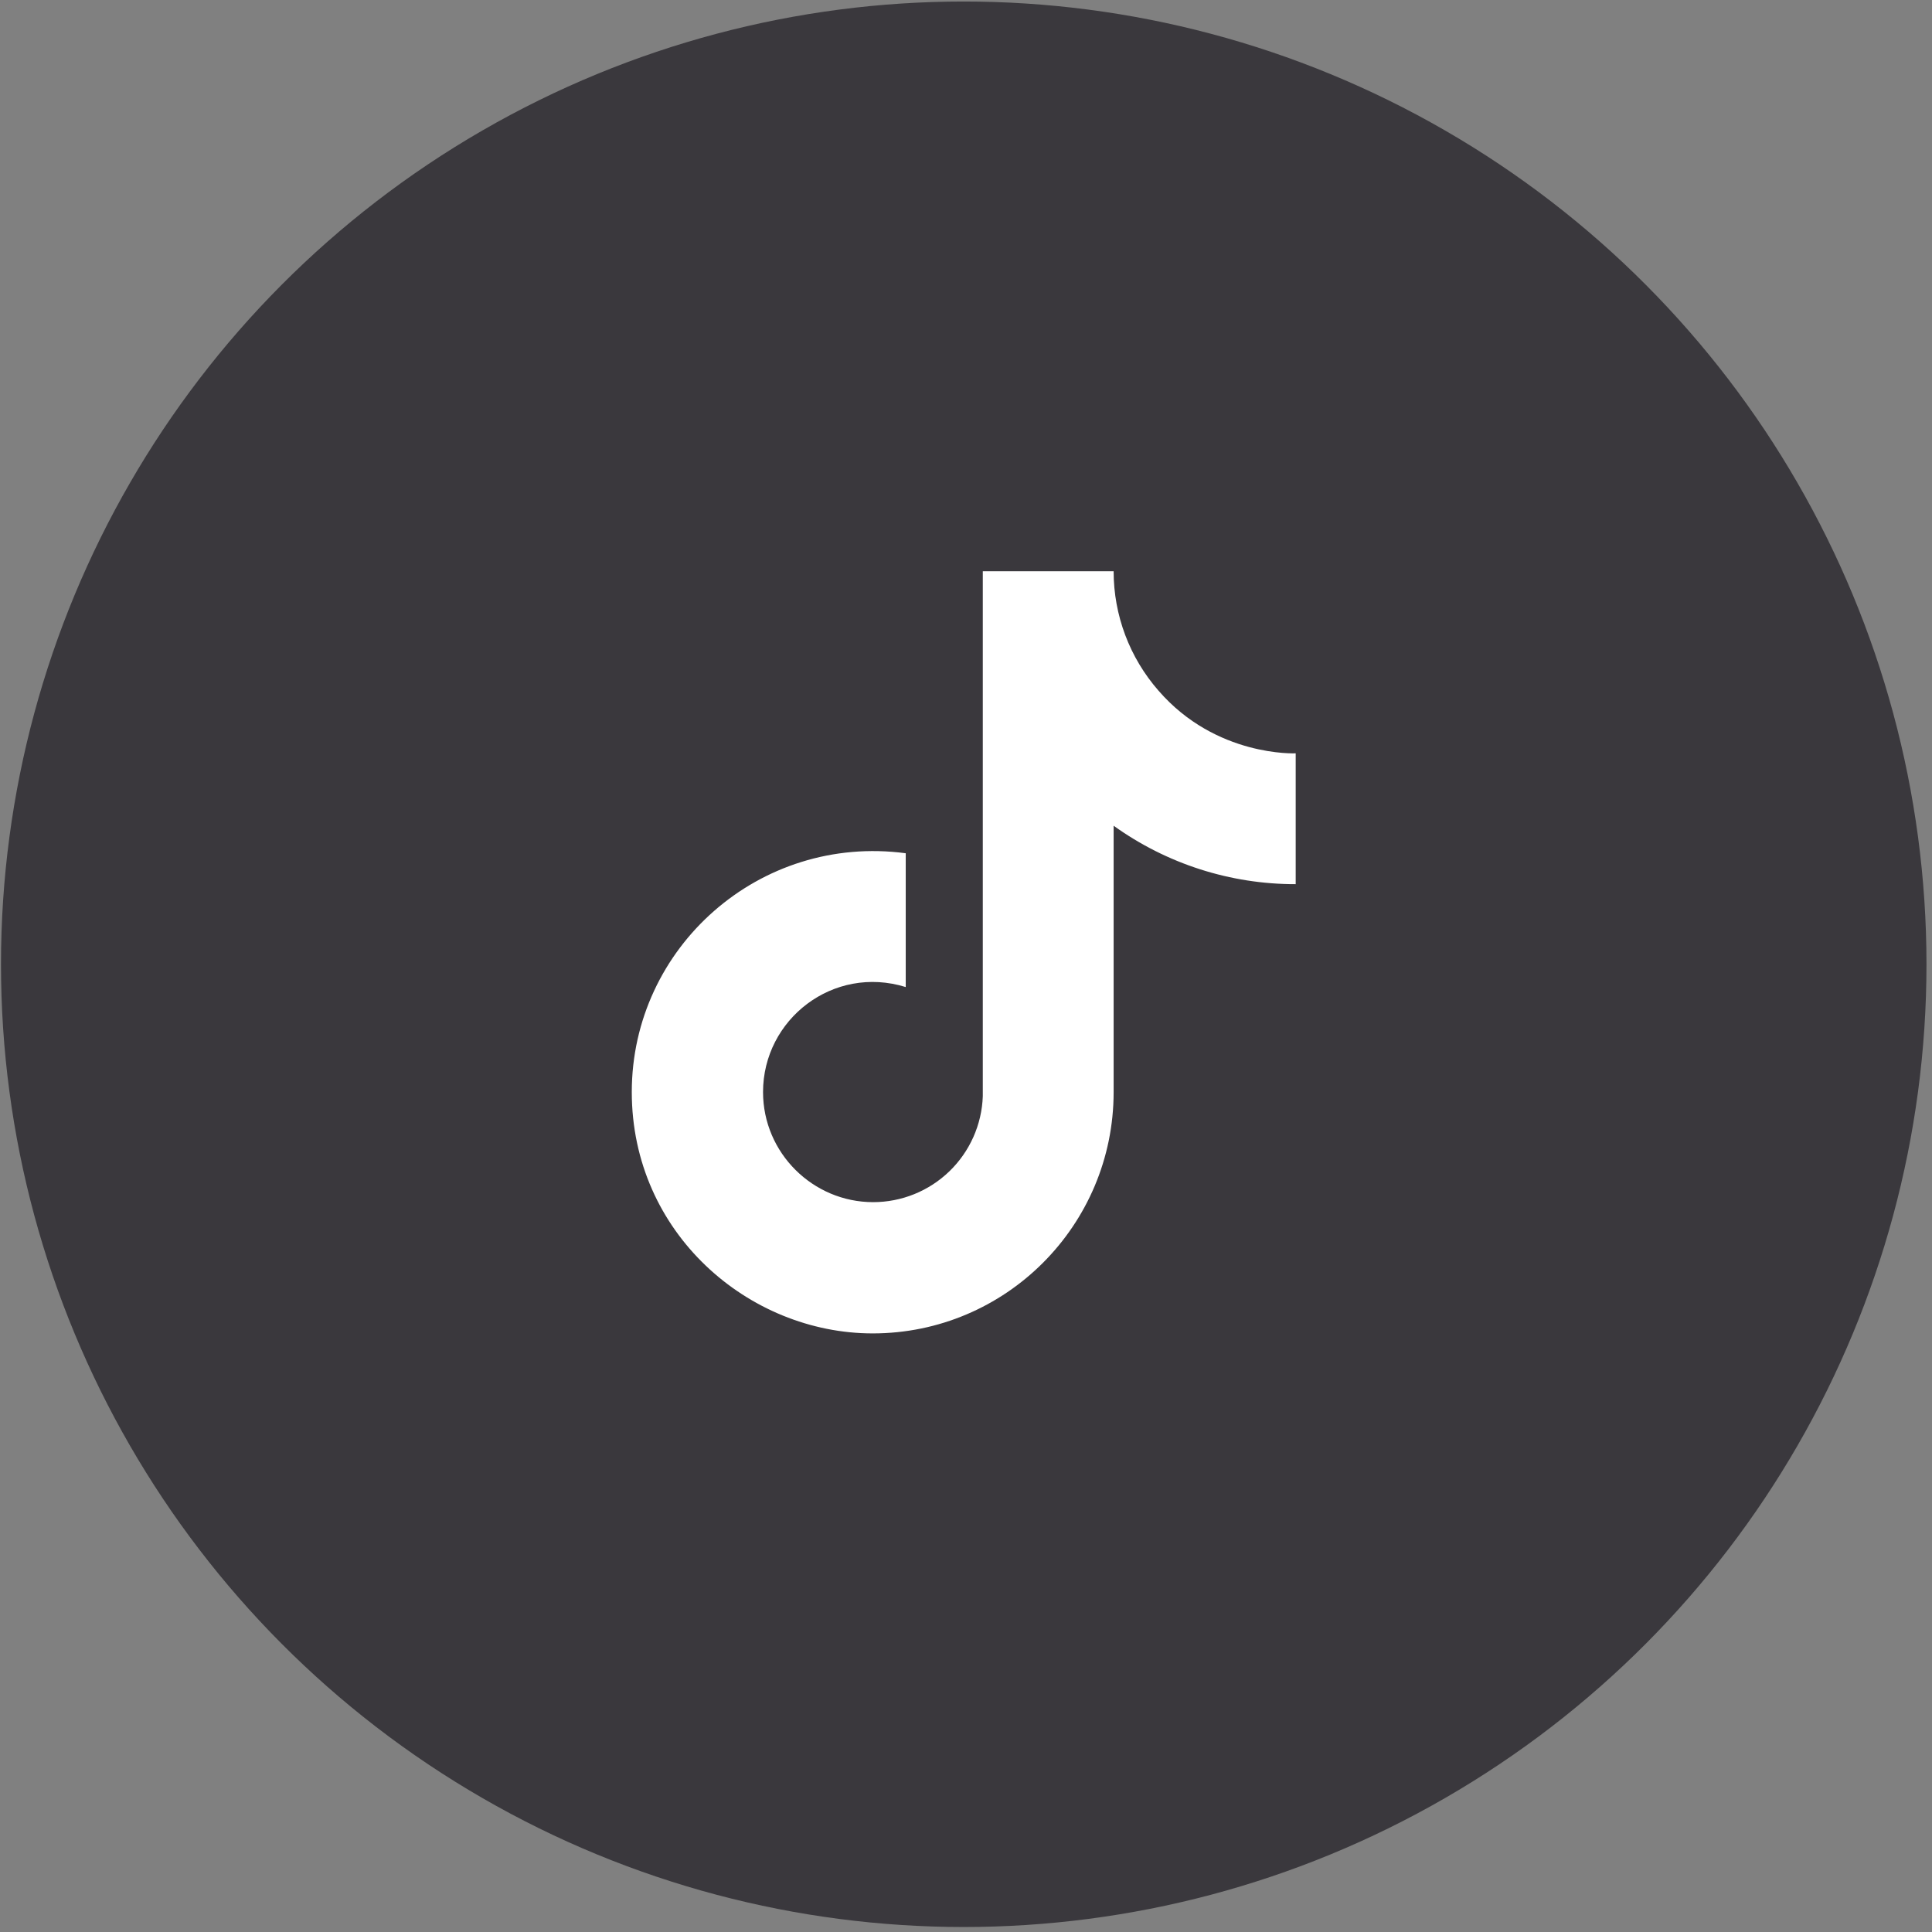
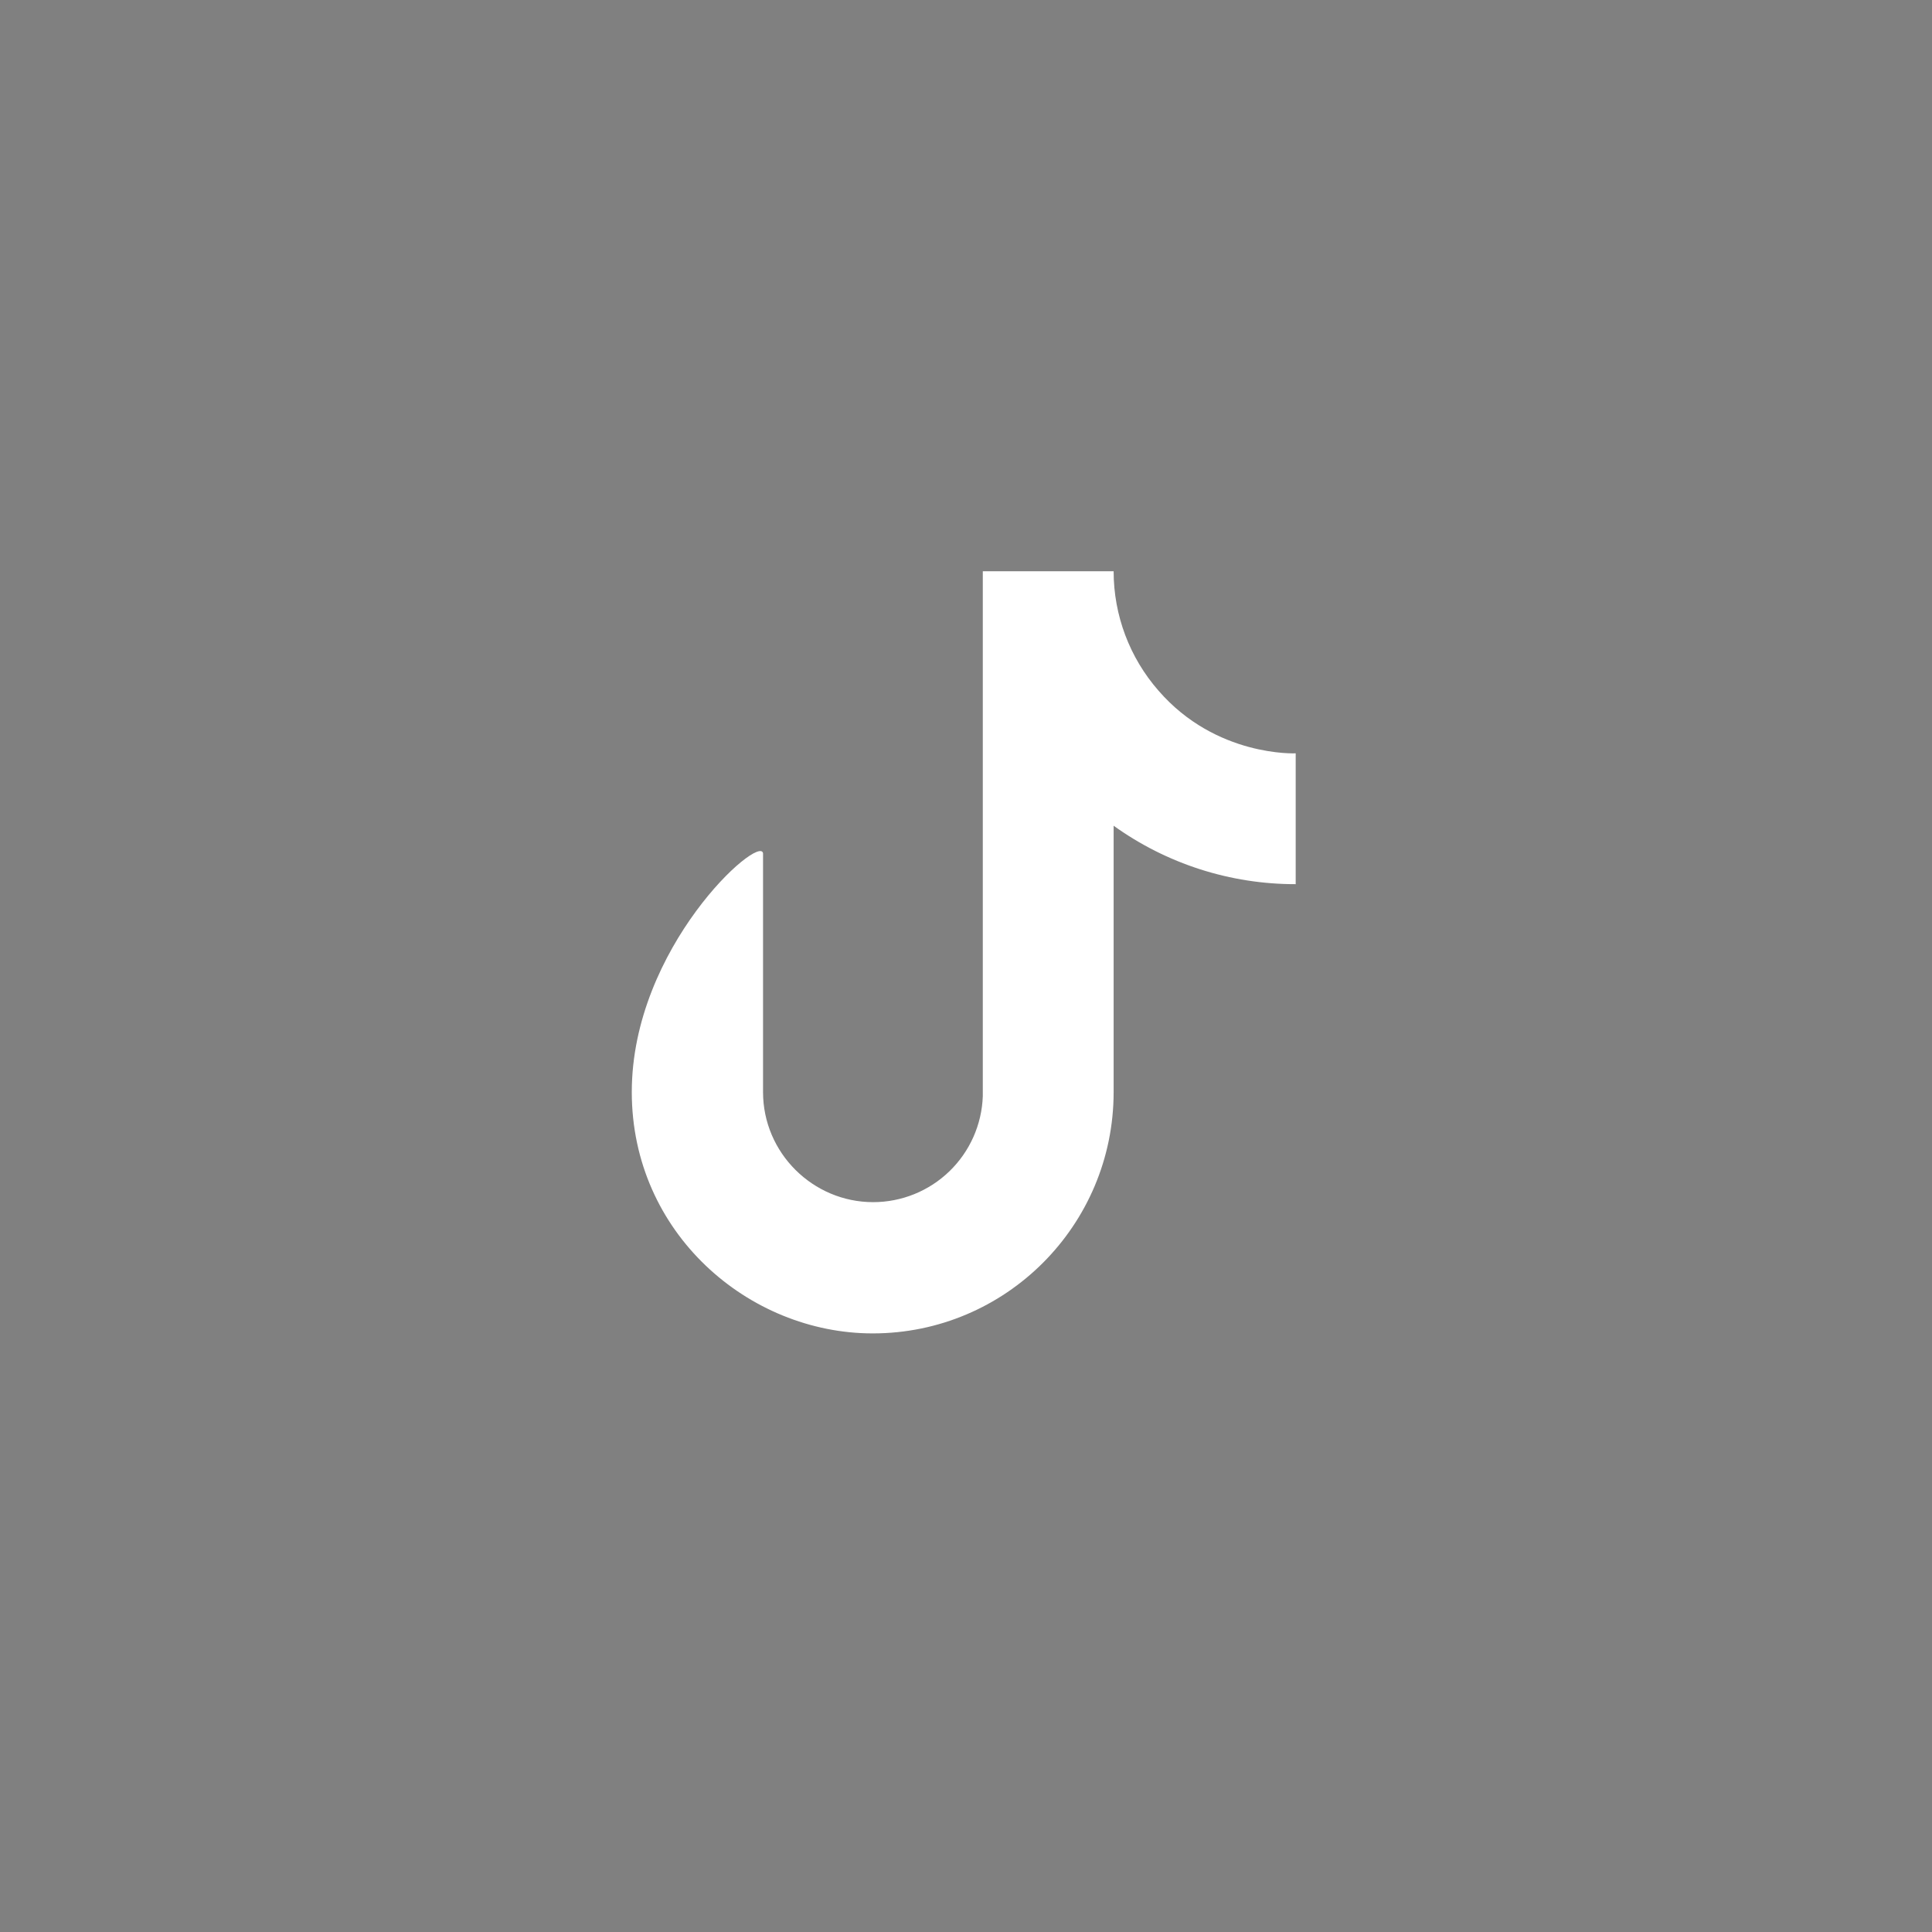
<svg xmlns="http://www.w3.org/2000/svg" width="174" height="174" viewBox="0 0 174 174" fill="none">
  <rect x="0" y="0" width="174" height="174" fill="#808080" stroke="none" />
-   <circle cx="86.796" cy="86.844" r="86.707" fill="#3A383D" />
-   <path d="M104.338 62.203C101.731 59.227 100.295 55.405 100.296 51.449H88.513V98.735C88.422 101.294 87.341 103.717 85.499 105.495C83.657 107.274 81.196 108.268 78.636 108.268C73.221 108.268 68.721 103.845 68.721 98.353C68.721 91.794 75.051 86.875 81.572 88.896V76.846C68.416 75.092 56.9 85.312 56.9 98.353C56.9 111.052 67.425 120.089 78.598 120.089C90.572 120.089 100.296 110.365 100.296 98.353V74.367C105.074 77.799 110.811 79.64 116.693 79.63V67.847C116.693 67.847 109.524 68.19 104.338 62.203Z" fill="white" />
+   <path d="M104.338 62.203C101.731 59.227 100.295 55.405 100.296 51.449H88.513V98.735C88.422 101.294 87.341 103.717 85.499 105.495C83.657 107.274 81.196 108.268 78.636 108.268C73.221 108.268 68.721 103.845 68.721 98.353V76.846C68.416 75.092 56.9 85.312 56.9 98.353C56.9 111.052 67.425 120.089 78.598 120.089C90.572 120.089 100.296 110.365 100.296 98.353V74.367C105.074 77.799 110.811 79.64 116.693 79.63V67.847C116.693 67.847 109.524 68.19 104.338 62.203Z" fill="white" />
</svg>